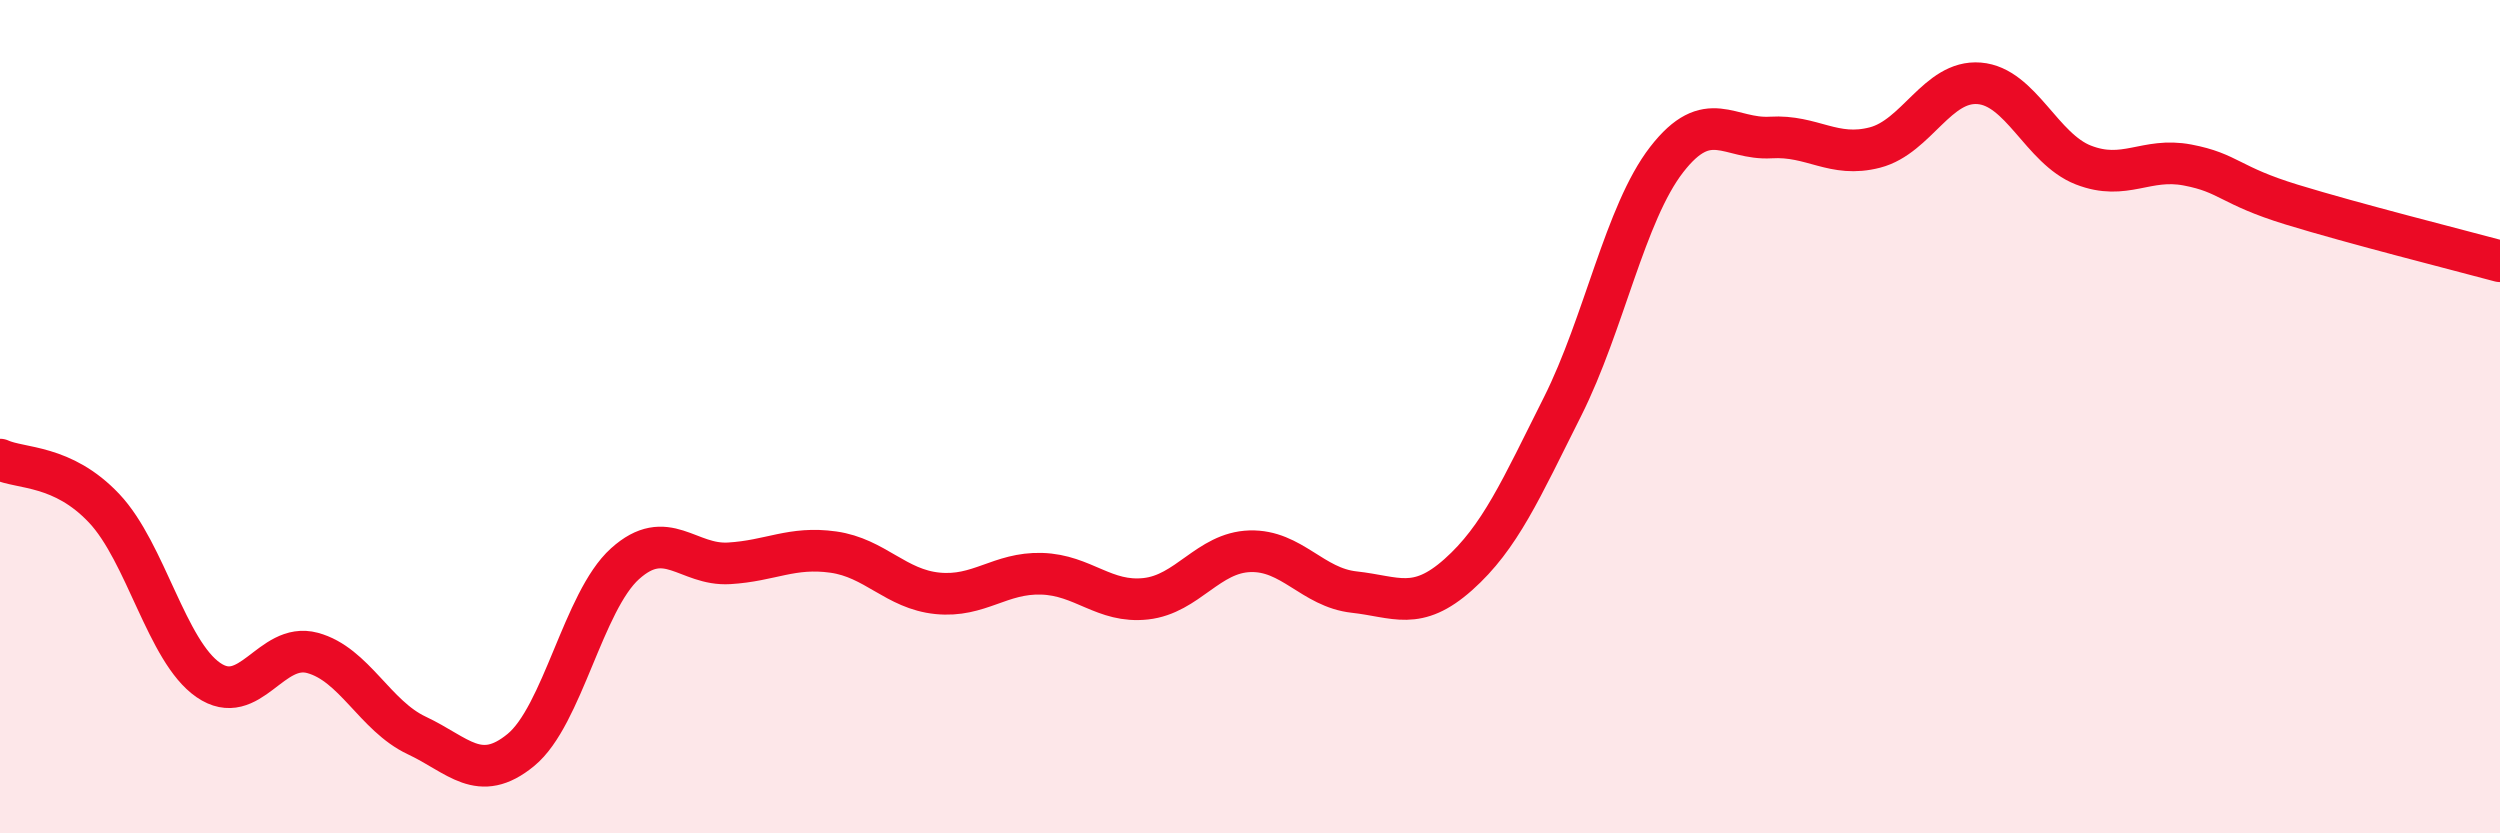
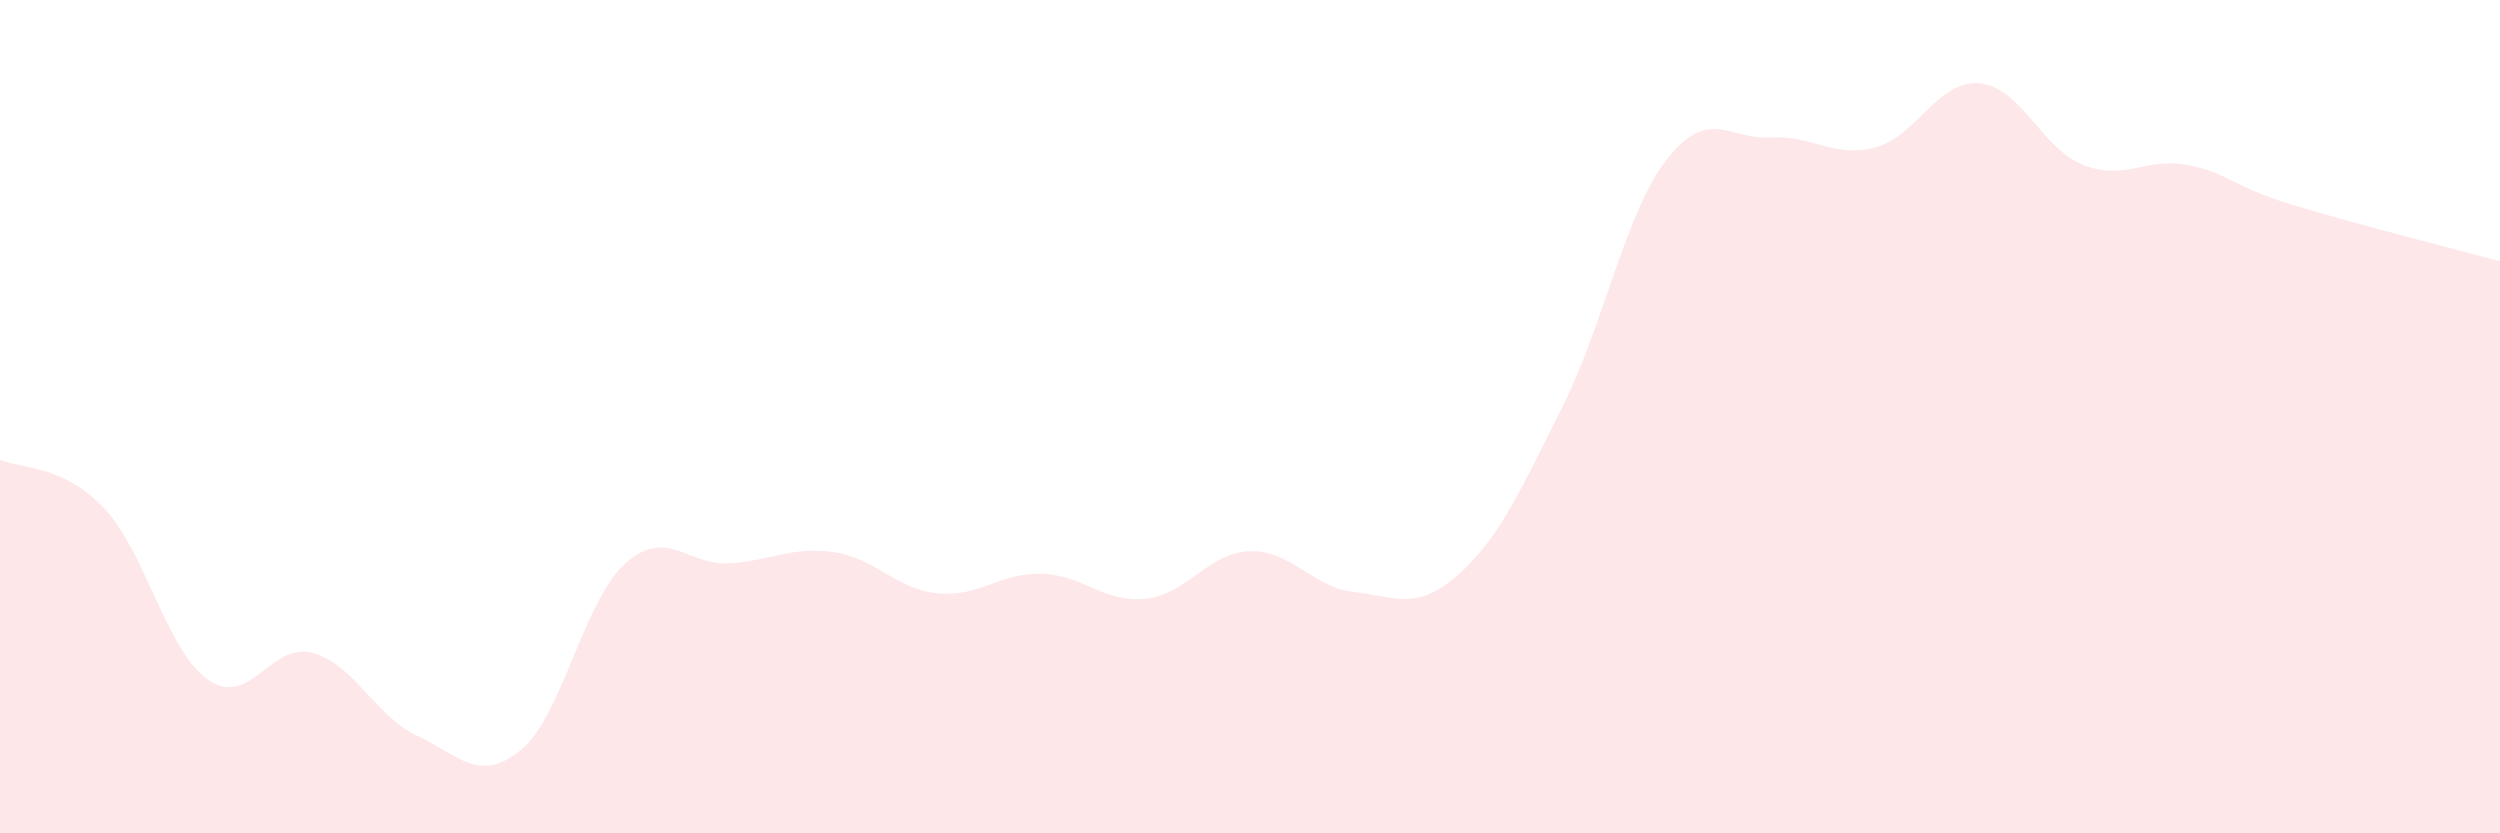
<svg xmlns="http://www.w3.org/2000/svg" width="60" height="20" viewBox="0 0 60 20">
  <path d="M 0,11.03 C 0.5,11.26 1.5,11.14 2.5,12.2 C 3.5,13.26 4,15.63 5,16.32 C 6,17.01 6.5,15.4 7.5,15.67 C 8.5,15.94 9,17.18 10,17.65 C 11,18.12 11.5,18.82 12.5,18 C 13.5,17.18 14,14.43 15,13.53 C 16,12.63 16.5,13.58 17.5,13.52 C 18.5,13.46 19,13.11 20,13.25 C 21,13.39 21.5,14.14 22.5,14.24 C 23.5,14.34 24,13.74 25,13.77 C 26,13.8 26.5,14.48 27.5,14.37 C 28.5,14.26 29,13.26 30,13.23 C 31,13.2 31.5,14.1 32.5,14.21 C 33.5,14.32 34,14.68 35,13.79 C 36,12.9 36.5,11.75 37.5,9.76 C 38.5,7.77 39,5.12 40,3.83 C 41,2.54 41.5,3.36 42.5,3.3 C 43.5,3.24 44,3.8 45,3.54 C 46,3.28 46.5,1.92 47.5,2 C 48.5,2.08 49,3.57 50,3.96 C 51,4.35 51.5,3.77 52.5,3.96 C 53.5,4.15 53.5,4.45 55,4.91 C 56.5,5.37 59,6 60,6.27L60 20L0 20Z" fill="#EB0A25" opacity="0.1" stroke-linecap="round" stroke-linejoin="round" />
-   <path d="M 0,11.03 C 0.5,11.26 1.5,11.14 2.5,12.2 C 3.5,13.26 4,15.63 5,16.32 C 6,17.01 6.5,15.4 7.5,15.67 C 8.5,15.94 9,17.18 10,17.65 C 11,18.12 11.5,18.82 12.5,18 C 13.5,17.18 14,14.43 15,13.53 C 16,12.63 16.5,13.58 17.5,13.52 C 18.5,13.46 19,13.11 20,13.25 C 21,13.39 21.5,14.14 22.5,14.24 C 23.5,14.34 24,13.74 25,13.77 C 26,13.8 26.5,14.48 27.5,14.37 C 28.5,14.26 29,13.26 30,13.23 C 31,13.2 31.5,14.1 32.5,14.21 C 33.5,14.32 34,14.68 35,13.79 C 36,12.9 36.5,11.75 37.5,9.76 C 38.5,7.77 39,5.12 40,3.83 C 41,2.54 41.5,3.36 42.5,3.3 C 43.5,3.24 44,3.8 45,3.54 C 46,3.28 46.5,1.92 47.5,2 C 48.5,2.08 49,3.57 50,3.96 C 51,4.35 51.5,3.77 52.5,3.96 C 53.5,4.15 53.5,4.45 55,4.91 C 56.5,5.37 59,6 60,6.27" stroke="#EB0A25" stroke-width="1" fill="none" stroke-linecap="round" stroke-linejoin="round" />
</svg>